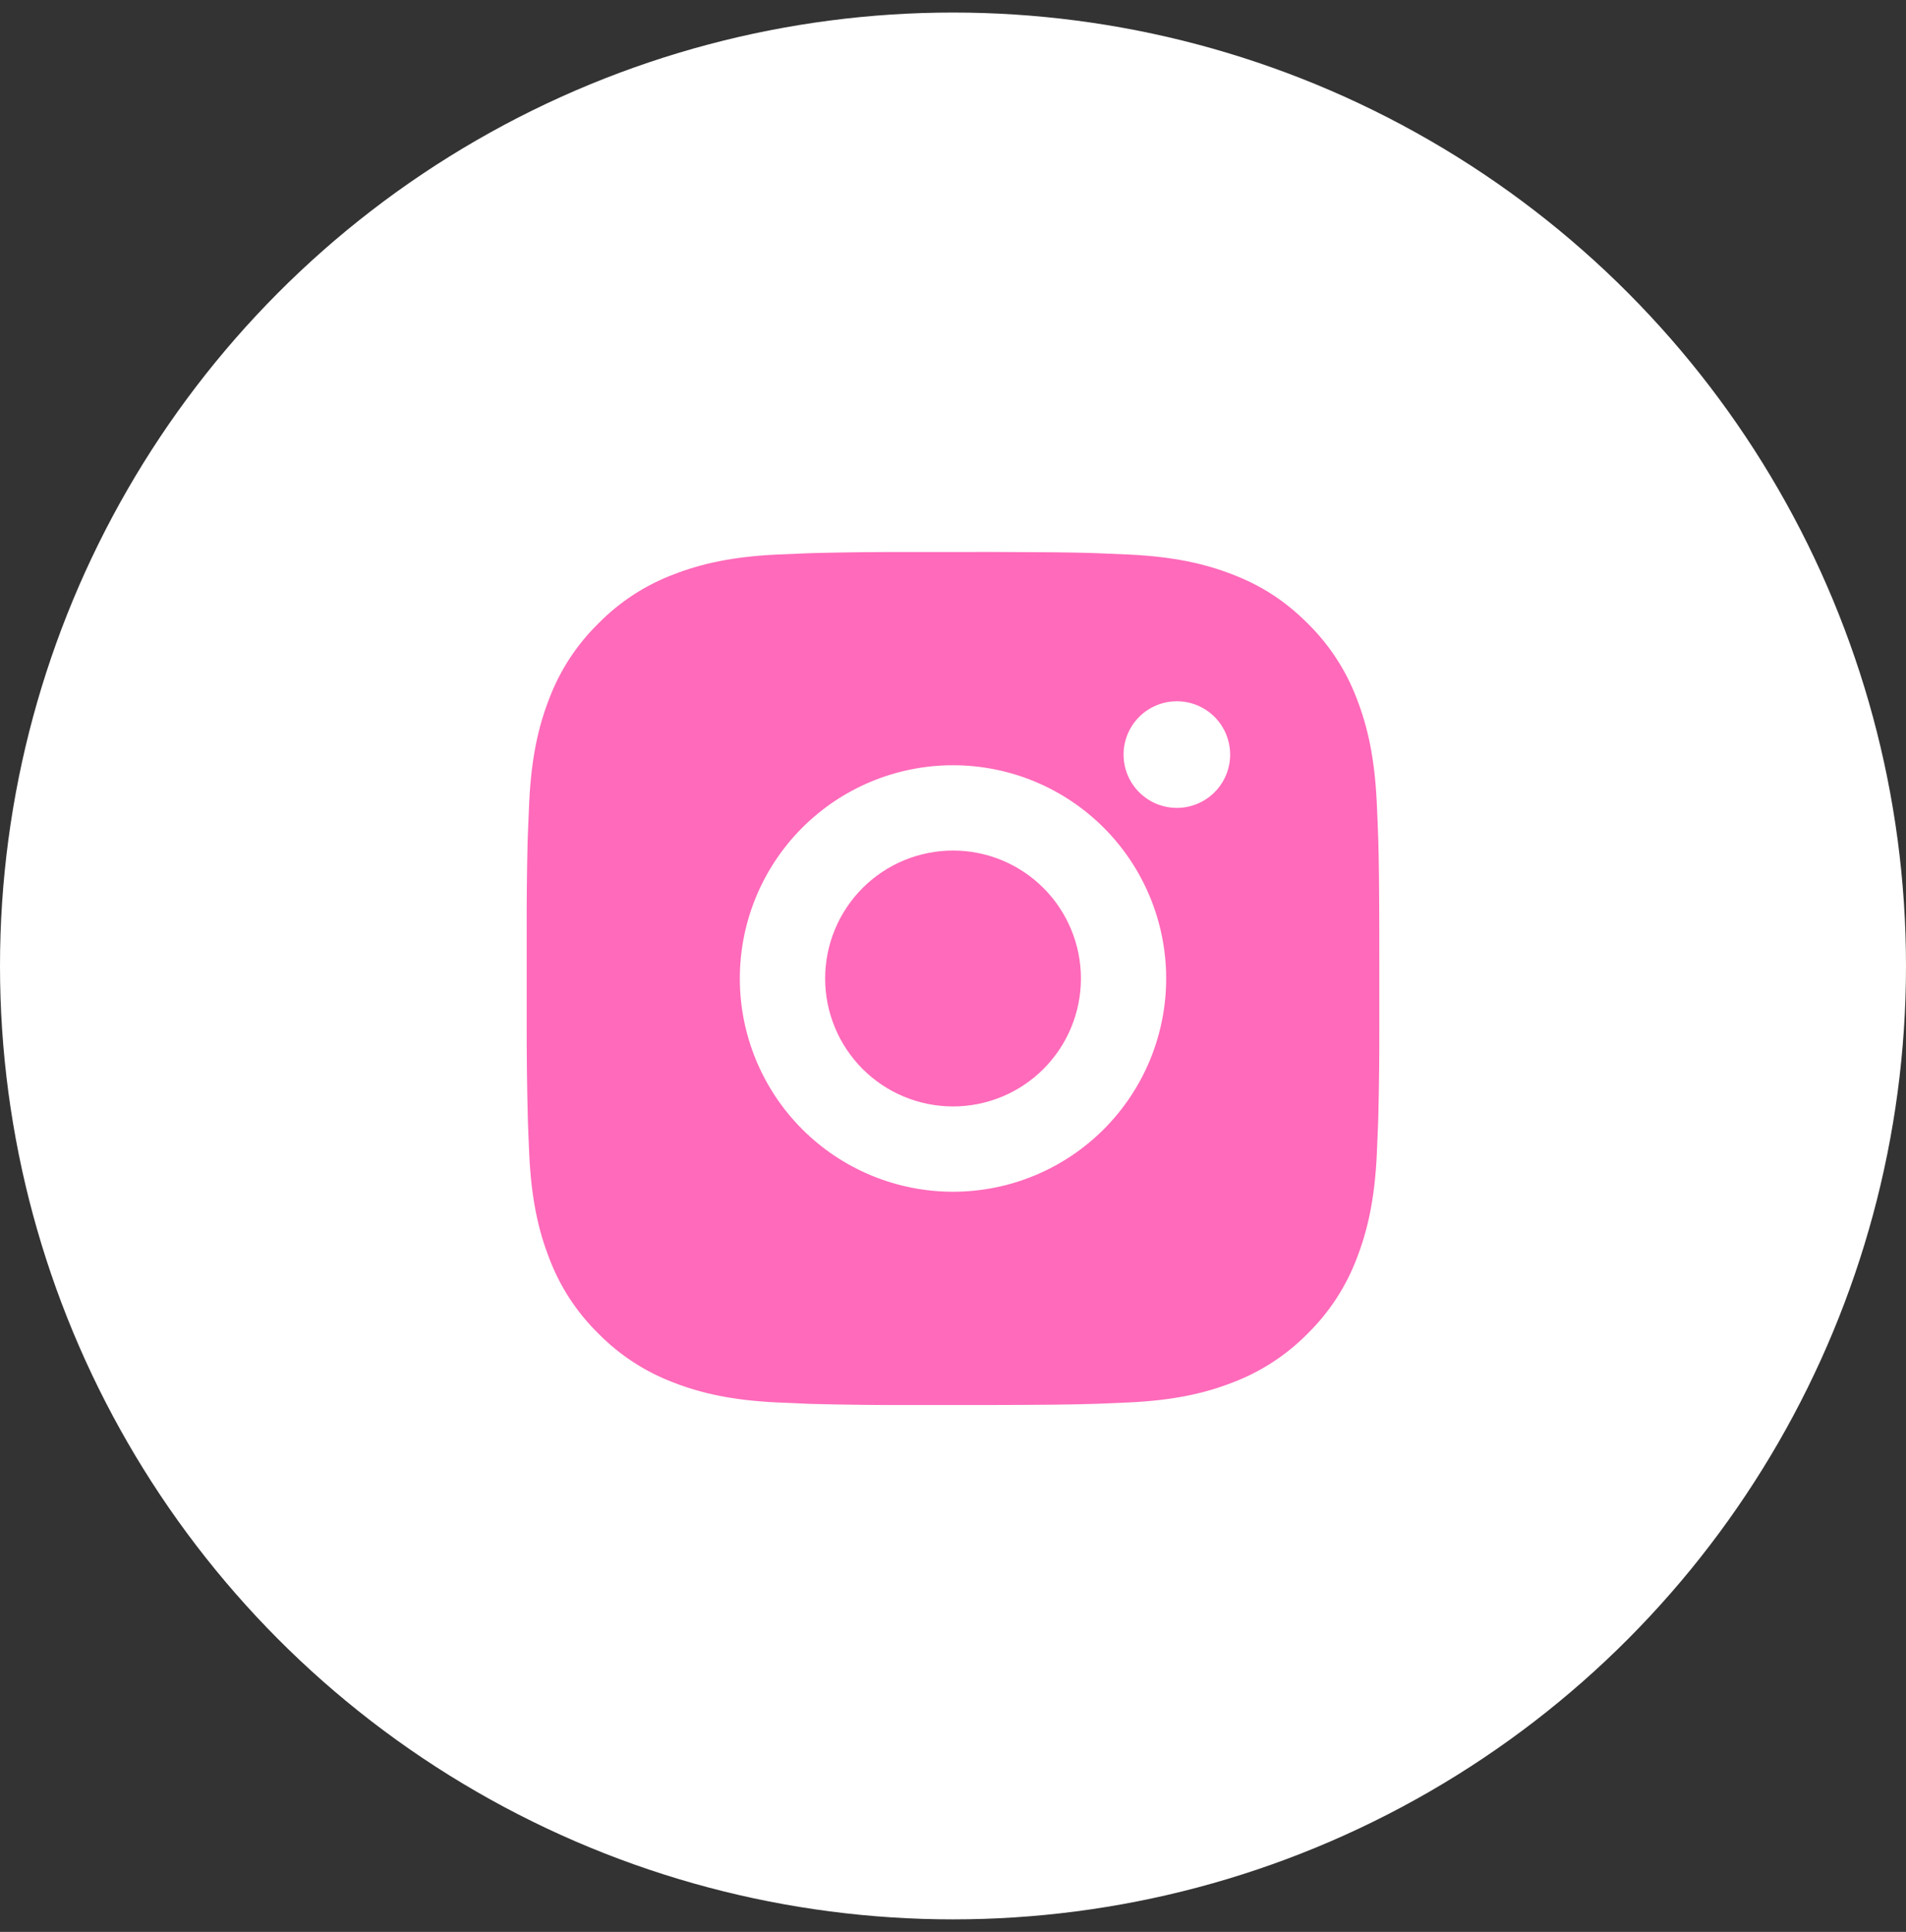
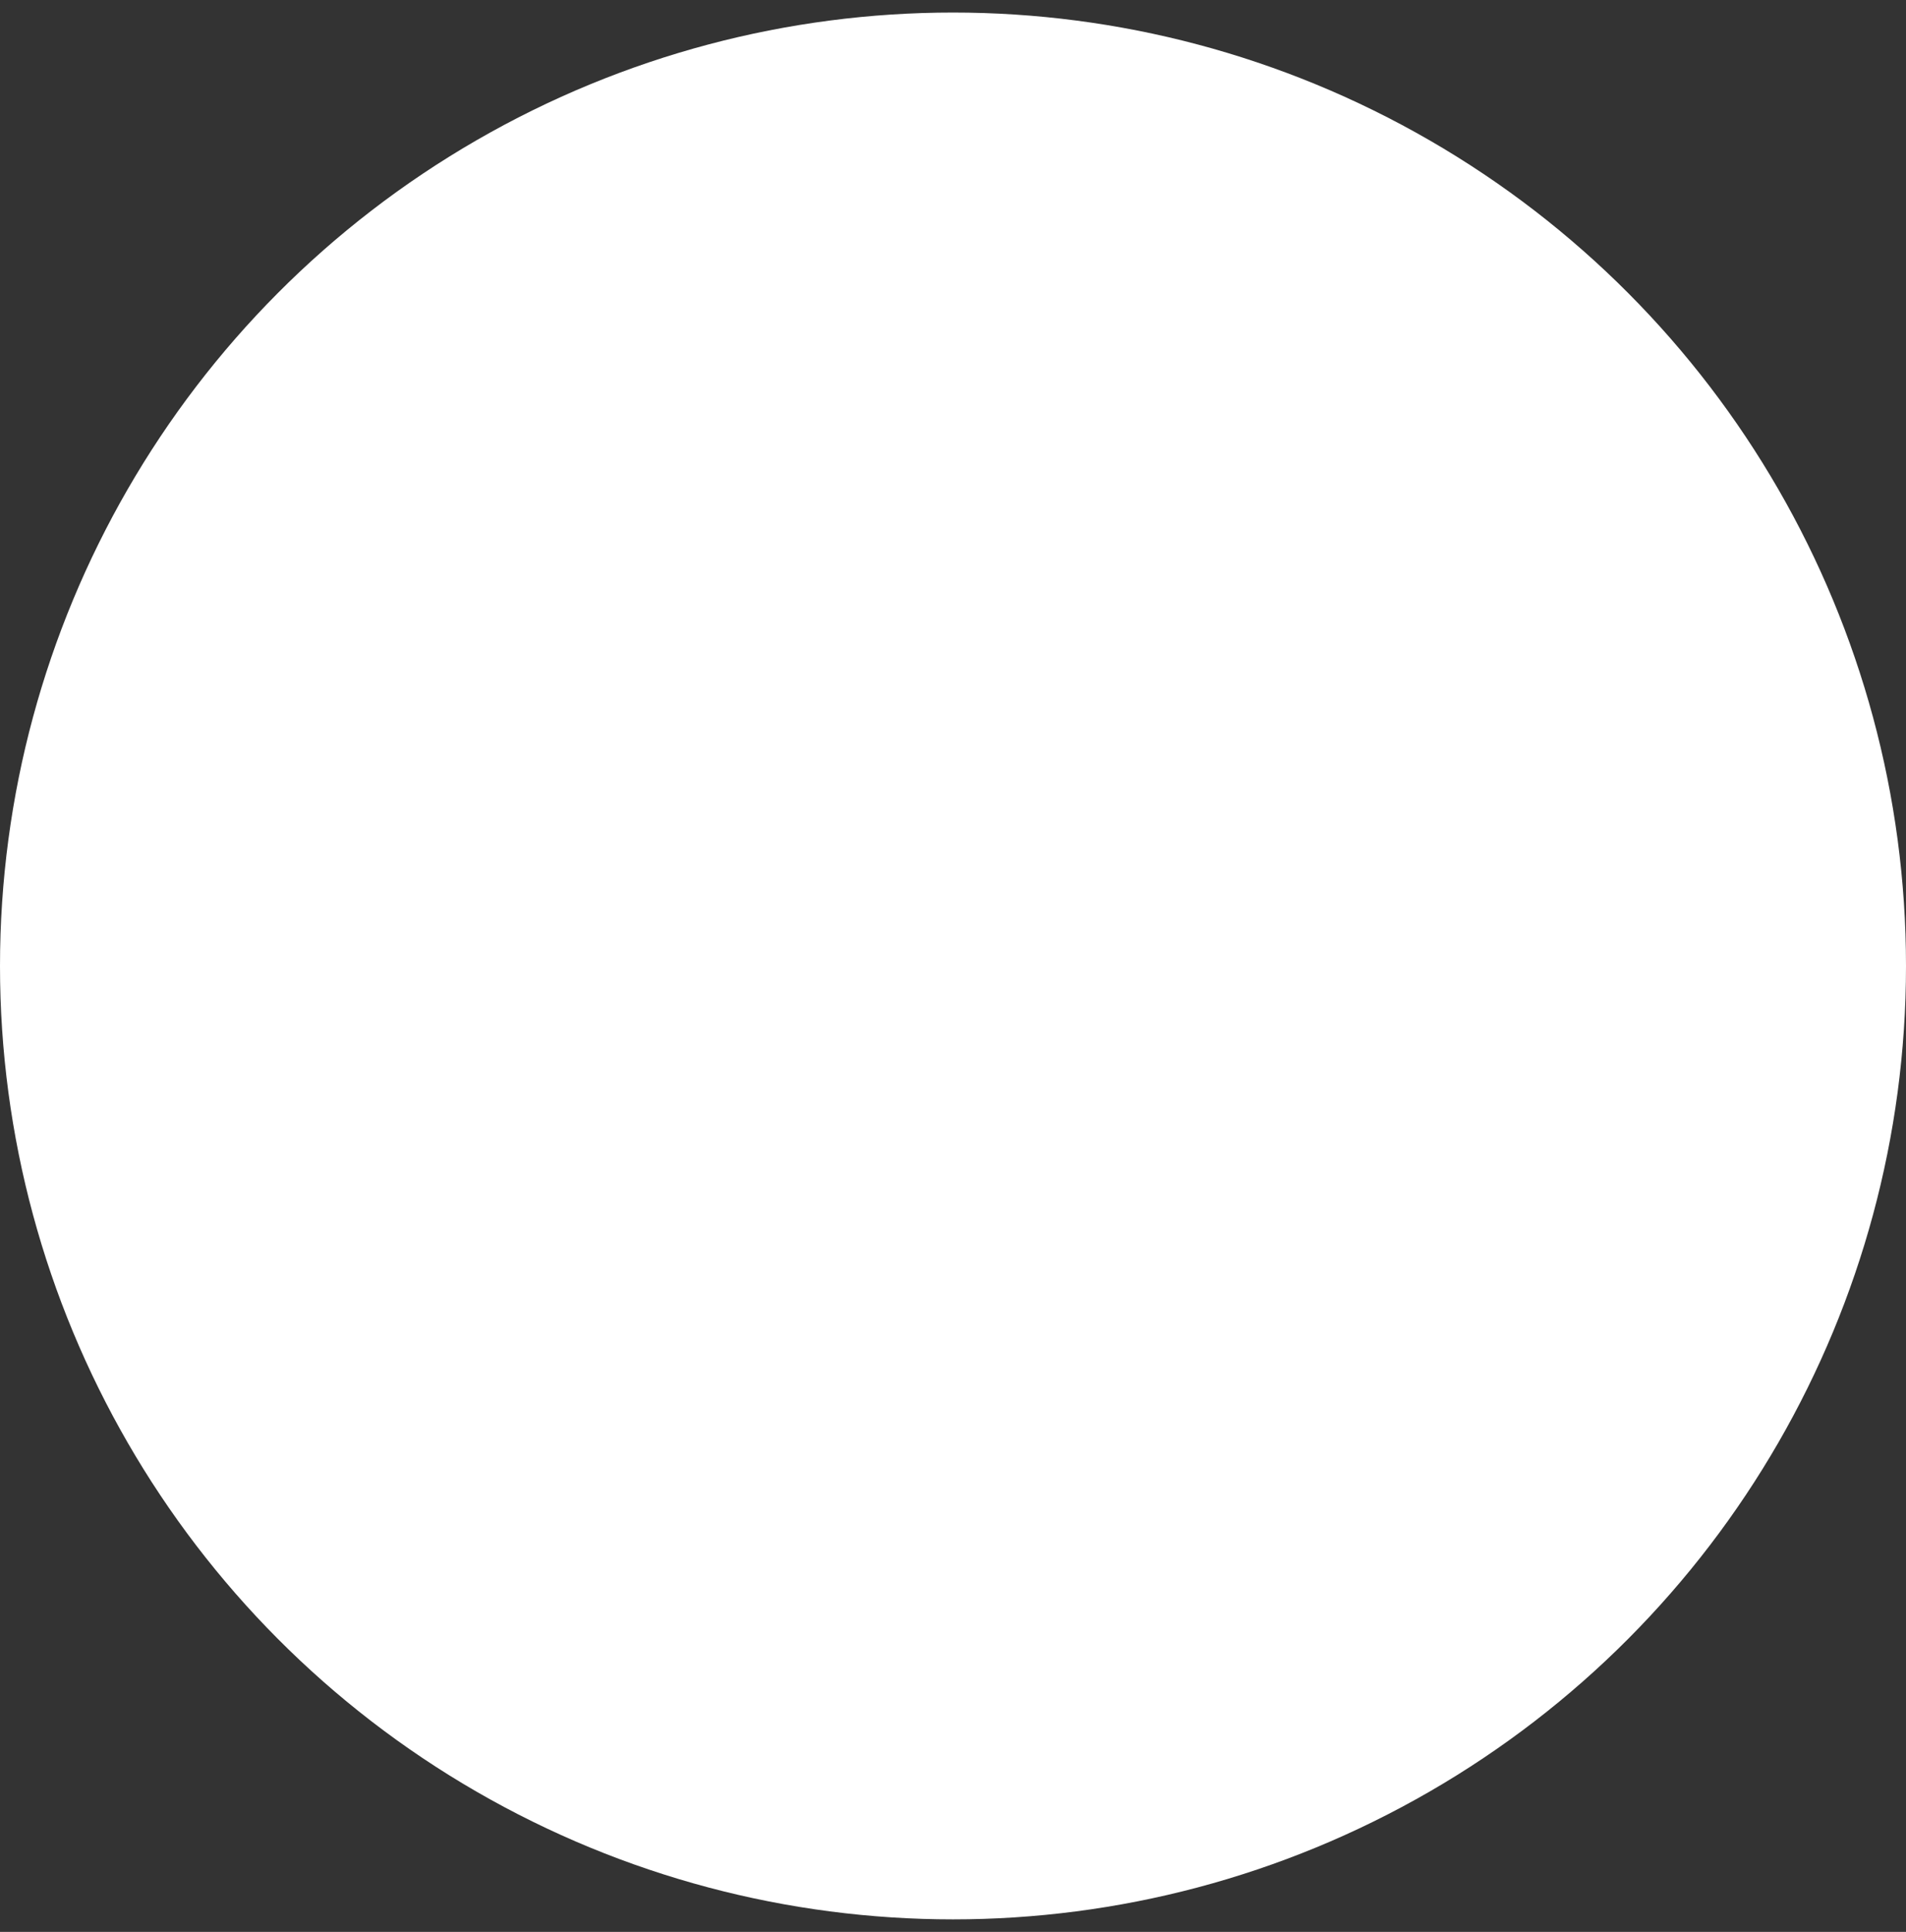
<svg xmlns="http://www.w3.org/2000/svg" width="76" height="77" viewBox="0 0 76 77" fill="none">
  <rect x="0" y="0" width="76" height="77" fill="#333333" stroke="none" />
  <circle cx="38" cy="38.5" r="38" fill="white" />
-   <path d="M39.748 22C41.66 22.005 42.631 22.015 43.469 22.039L43.798 22.051C44.179 22.065 44.555 22.082 45.009 22.102C46.818 22.187 48.052 22.473 49.135 22.892C50.257 23.324 51.202 23.909 52.147 24.852C53.011 25.702 53.68 26.73 54.107 27.865C54.527 28.948 54.812 30.182 54.897 31.992C54.918 32.444 54.935 32.82 54.948 33.203L54.959 33.532C54.984 34.369 54.994 35.34 54.998 37.252L54.999 38.52V40.747C55.003 41.987 54.99 43.227 54.96 44.467L54.95 44.796C54.936 45.179 54.919 45.555 54.899 46.007C54.814 47.817 54.525 49.05 54.107 50.134C53.68 51.269 53.011 52.297 52.147 53.147C51.297 54.011 50.269 54.68 49.135 55.107C48.052 55.527 46.818 55.812 45.009 55.897L43.798 55.948L43.469 55.958C42.631 55.982 41.66 55.994 39.748 55.998L38.48 55.999H36.254C35.014 56.004 33.773 55.99 32.533 55.96L32.203 55.95C31.8 55.935 31.396 55.917 30.993 55.897C29.184 55.812 27.95 55.527 26.866 55.107C25.732 54.68 24.704 54.011 23.855 53.147C22.99 52.297 22.32 51.269 21.893 50.134C21.474 49.051 21.188 47.817 21.103 46.007L21.052 44.796L21.044 44.467C21.012 43.227 20.998 41.987 21.001 40.747V37.252C20.996 36.012 21.009 34.772 21.038 33.532L21.05 33.203C21.064 32.82 21.081 32.444 21.101 31.992C21.186 30.182 21.472 28.949 21.892 27.865C22.32 26.73 22.99 25.702 23.857 24.852C24.705 23.988 25.732 23.319 26.866 22.892C27.95 22.473 29.183 22.187 30.993 22.102C31.445 22.082 31.823 22.065 32.203 22.051L32.533 22.041C33.773 22.011 35.013 21.998 36.253 22.002L39.748 22ZM38 30.5C35.746 30.5 33.584 31.395 31.99 32.989C30.396 34.583 29.5 36.745 29.5 39C29.5 41.254 30.396 43.416 31.99 45.01C33.584 46.604 35.746 47.499 38 47.499C40.254 47.499 42.416 46.604 44.01 45.01C45.604 43.416 46.5 41.254 46.5 39C46.5 36.745 45.604 34.583 44.01 32.989C42.416 31.395 40.254 30.5 38 30.5ZM38 33.9C38.67 33.9 39.333 34.031 39.952 34.288C40.571 34.544 41.133 34.919 41.606 35.393C42.08 35.866 42.456 36.428 42.712 37.047C42.969 37.666 43.101 38.329 43.101 38.999C43.101 39.669 42.969 40.332 42.713 40.95C42.457 41.569 42.081 42.132 41.608 42.605C41.134 43.079 40.572 43.455 39.953 43.711C39.335 43.967 38.672 44.099 38.002 44.099C36.649 44.099 35.352 43.562 34.396 42.606C33.439 41.649 32.902 40.352 32.902 39C32.902 37.647 33.439 36.35 34.396 35.393C35.352 34.437 36.649 33.9 38.002 33.9M46.926 27.95C46.363 27.95 45.822 28.174 45.424 28.572C45.025 28.971 44.801 29.511 44.801 30.075C44.801 30.638 45.025 31.179 45.424 31.577C45.822 31.976 46.363 32.2 46.926 32.2C47.49 32.2 48.03 31.976 48.429 31.577C48.827 31.179 49.051 30.638 49.051 30.075C49.051 29.511 48.827 28.971 48.429 28.572C48.03 28.174 47.49 27.95 46.926 27.95Z" fill="#FF6ABA" />
</svg>